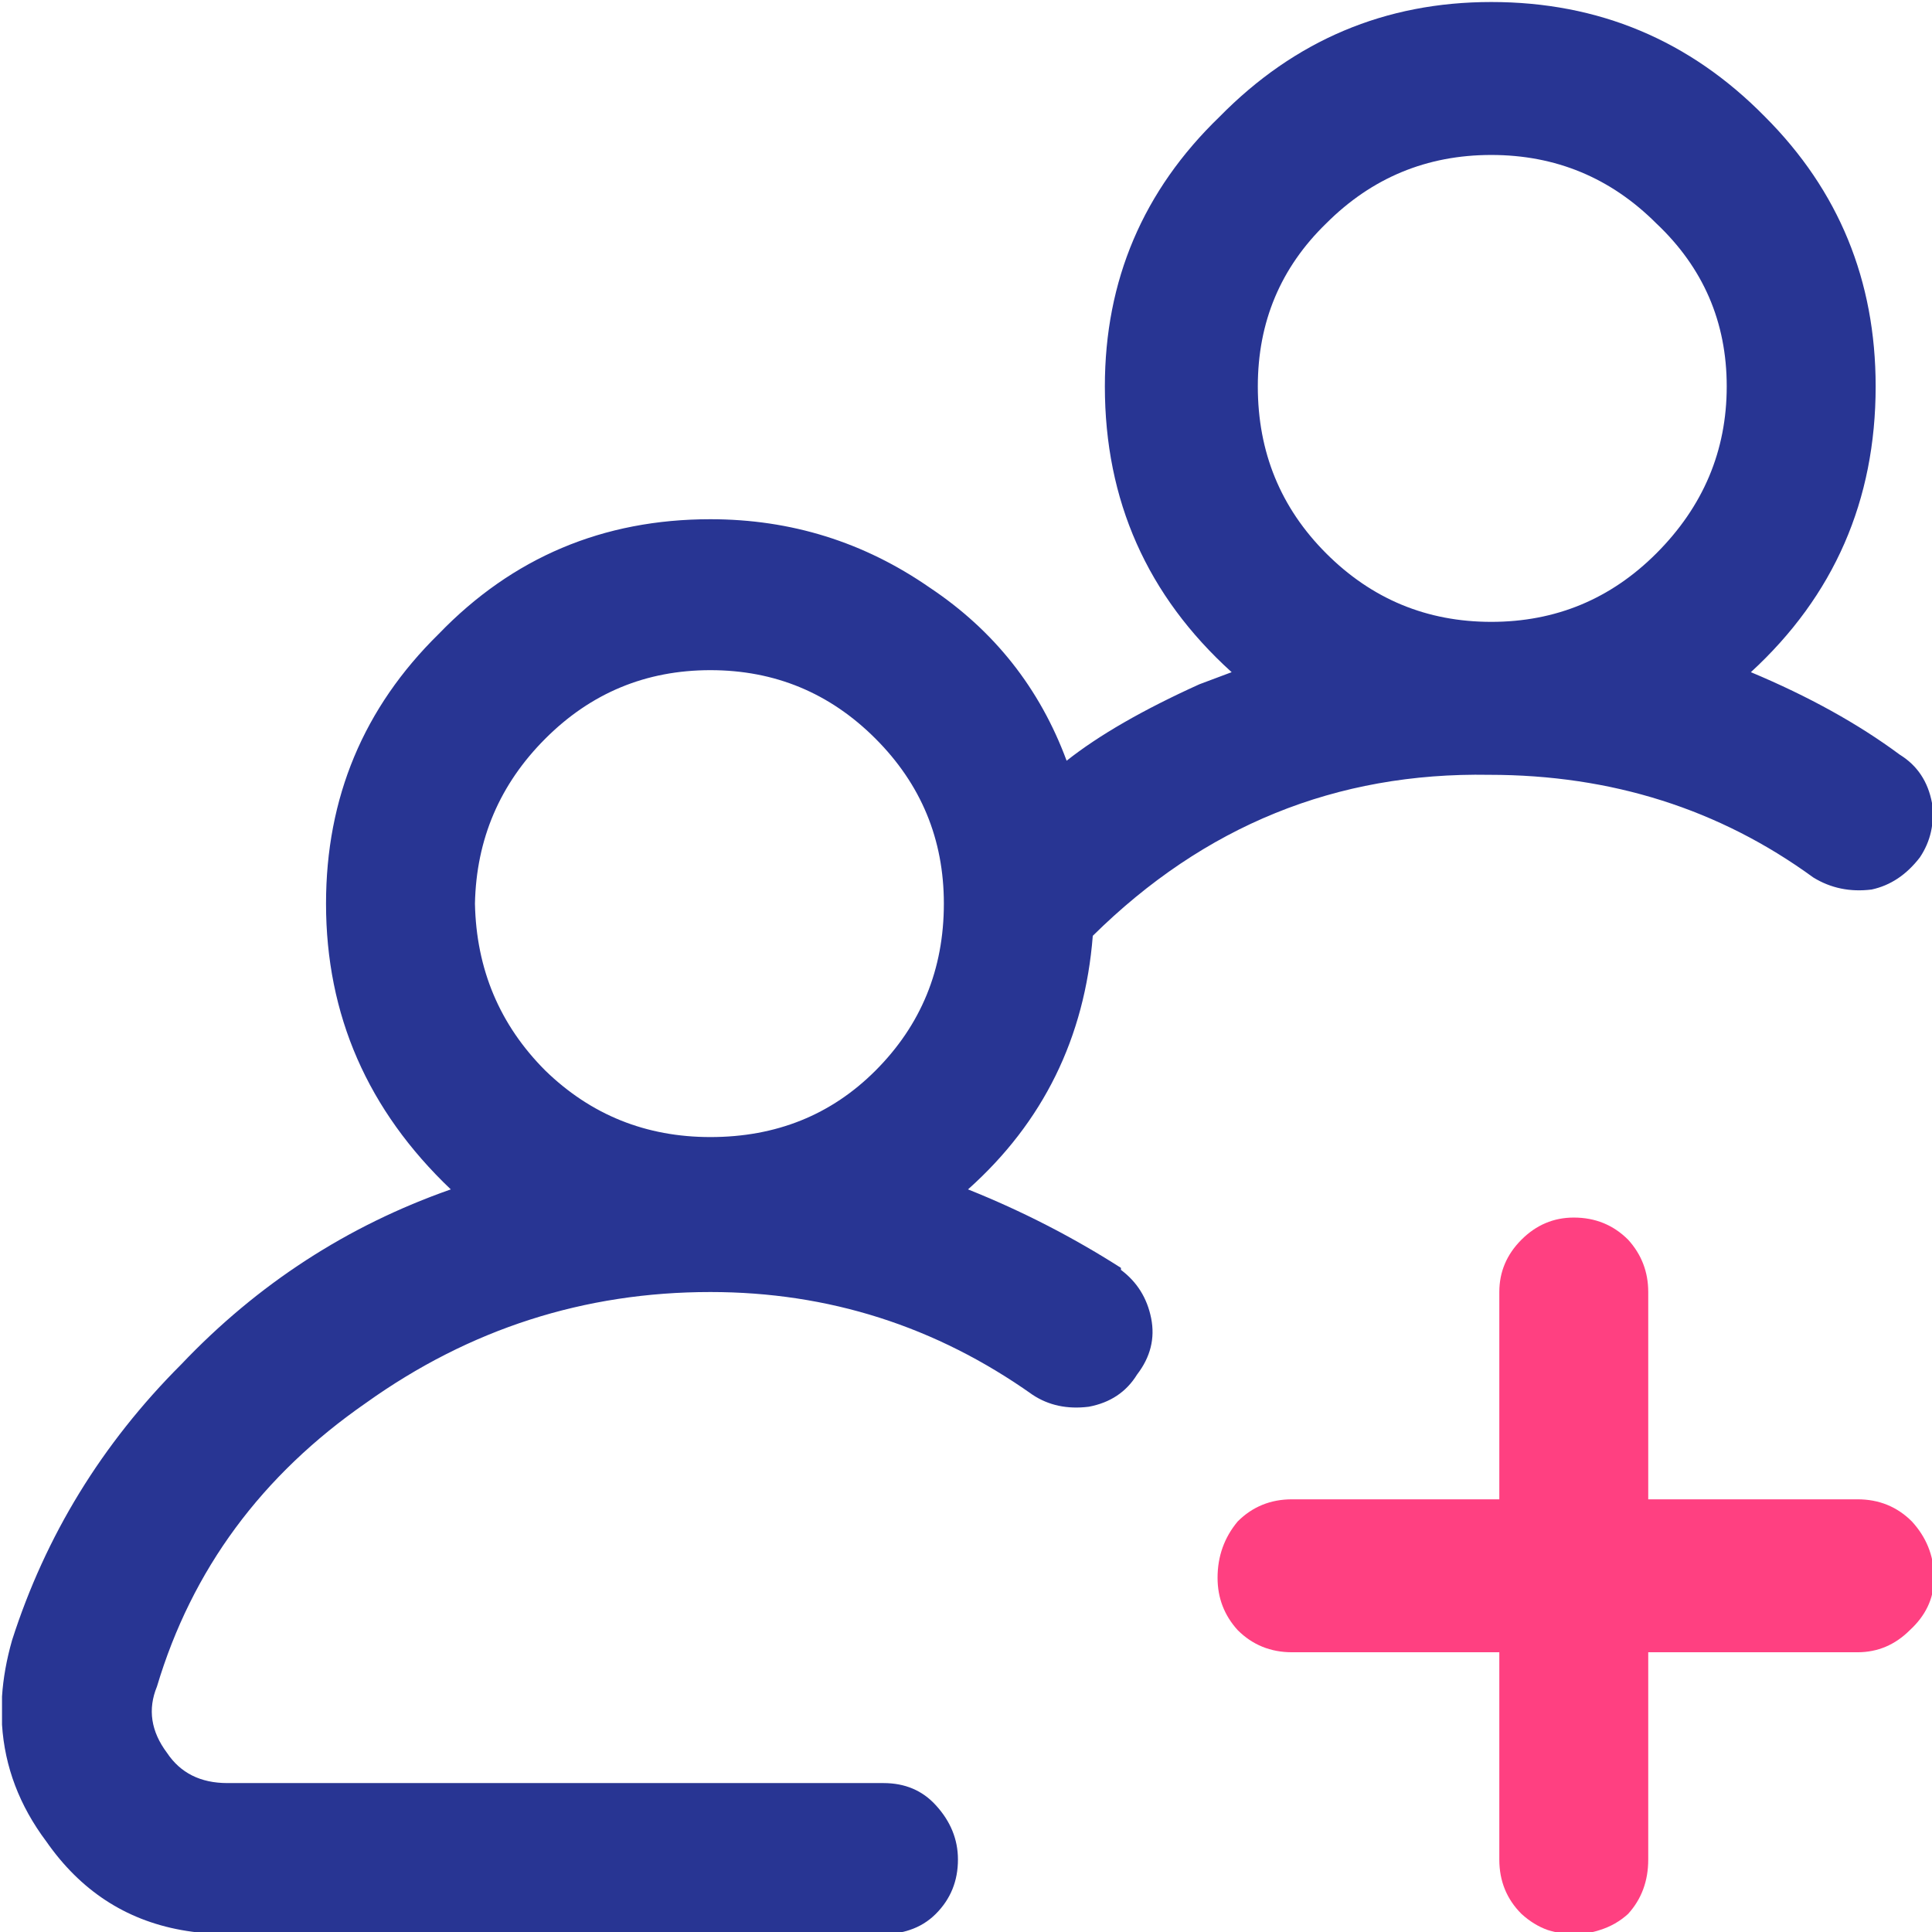
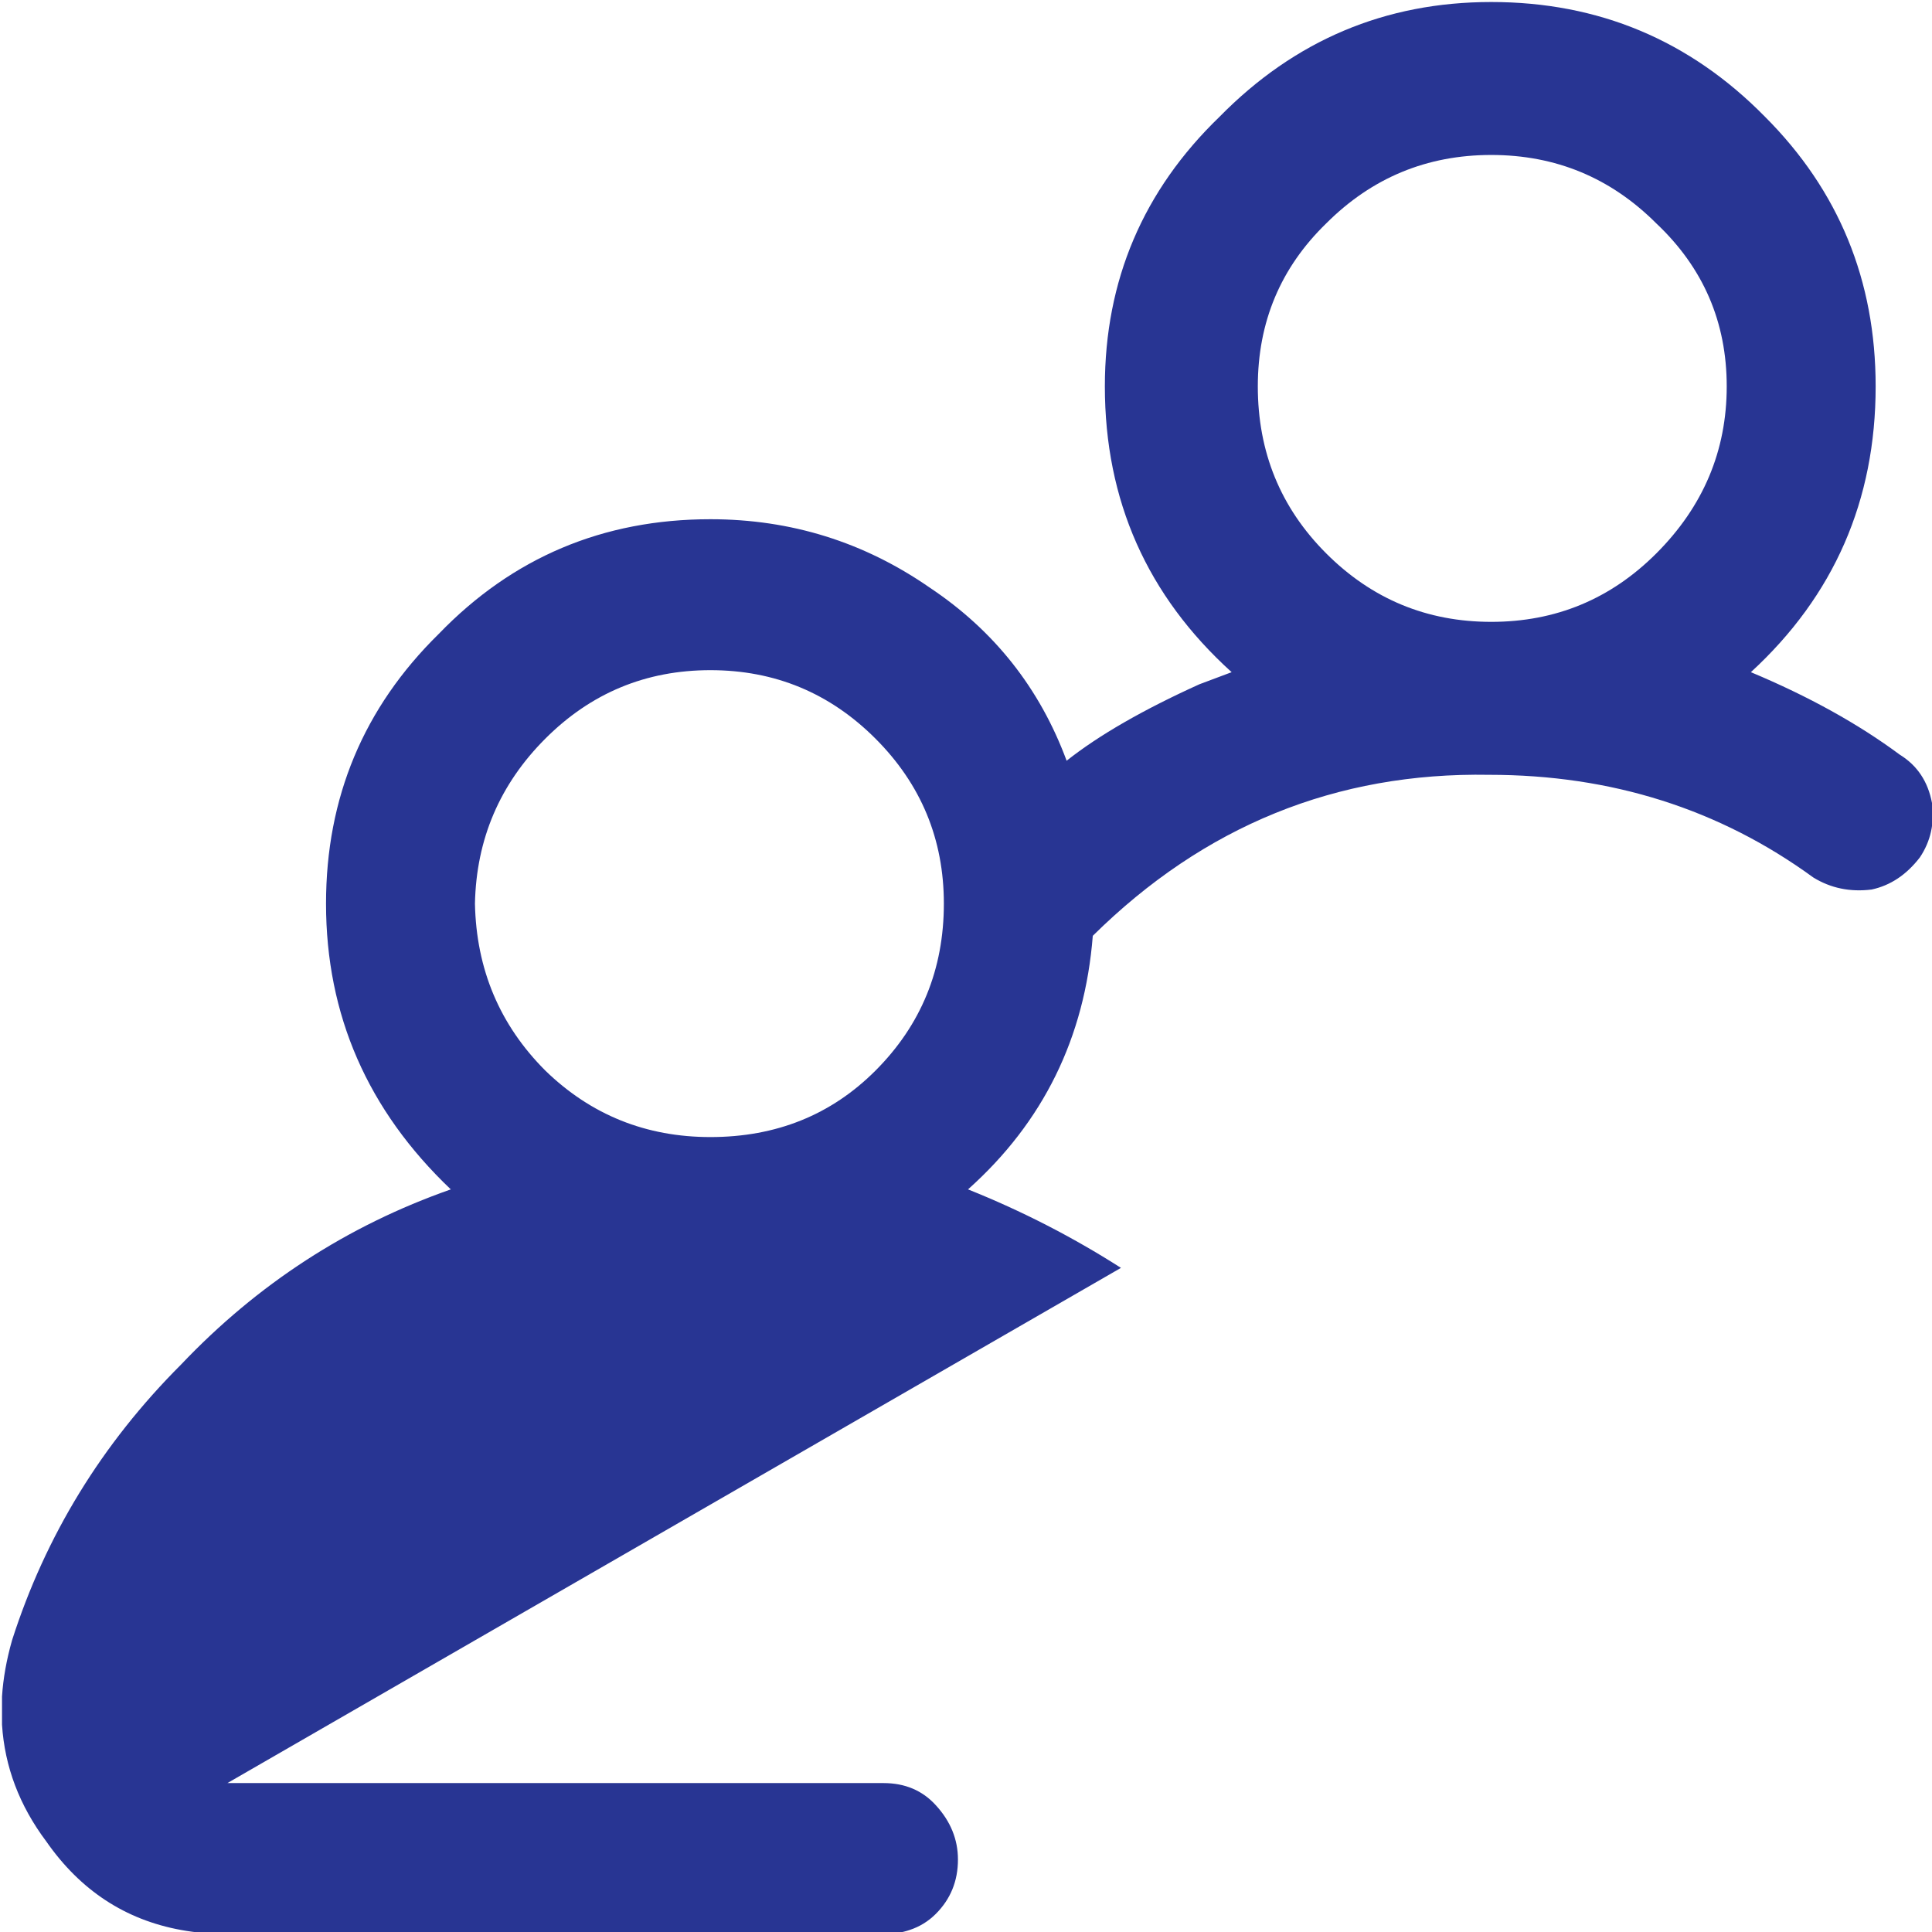
<svg xmlns="http://www.w3.org/2000/svg" version="1.1" preserveAspectRatio="none" x="0px" y="0px" width="48px" height="48px" viewBox="0 0 48 48">
  <defs />
  <g id="tasks_svg">
    <g>
      <g>
        <g>
-           <path fill="#FF4081" stroke="none" d=" M 47.45 40.5 Q 48.031 39.967 48.05 39.25 L 48.05 39.15 Q 48.033 38.381 47.5 37.8 46.95 37.25 46.15 37.25 L 40.95 37.25 40.95 32.1 Q 40.95 31.35 40.45 30.8 39.9 30.25 39.1 30.25 38.35 30.25 37.8 30.8 37.25 31.35 37.25 32.1 L 37.25 37.25 32.1 37.25 Q 31.3 37.25 30.75 37.8 30.25 38.4 30.25 39.2 30.25 39.95 30.75 40.5 31.3 41.05 32.1 41.05 L 37.25 41.05 37.25 46.2 Q 37.25 47 37.8 47.55 38.104 47.827 38.45 47.95 38.765 48.05 39.1 48.05 39.458 48.05 39.75 47.95 40.146 47.827 40.45 47.55 40.95 47 40.95 46.2 L 40.95 41.05 46.15 41.05 Q 46.9 41.05 47.45 40.5 Z" />
-           <path fill="#283593" stroke="none" d=" M 46.6 9.6 Q 46.6 5.65 43.85 2.9 41.05 0.05 37.05 0.05 33.1 0.05 30.3 2.9 27.45 5.65 27.45 9.6 27.45 13.85 30.6 16.7 L 29.8 17 Q 27.7 17.95 26.5 18.9 25.5 16.2 23.1 14.6 20.65 12.9 17.65 12.9 13.65 12.9 10.9 15.75 8.1 18.5 8.1 22.45 8.1 26.6 11.2 29.55 7.35 30.9 4.5 33.9 1.55 36.85 0.3 40.75 0.093 41.476 0.05 42.15 L 0.05 42.85 Q 0.15 44.417 1.15 45.75 2.417 47.571 4.5 47.95 5.046 48.05 5.65 48.05 L 21.95 48.05 Q 22.308 48.05 22.6 47.95 22.973 47.827 23.25 47.55 23.8 47 23.8 46.2 23.8 45.45 23.25 44.85 22.75 44.3 21.95 44.3 L 5.65 44.3 Q 4.65 44.3 4.15 43.55 3.55 42.75 3.9 41.9 5.2 37.55 9.1 34.85 12.95 32.1 17.65 32.1 22.05 32.1 25.65 34.65 26.25 35.05 27.05 34.95 27.85 34.8 28.25 34.15 28.75 33.5 28.6 32.75 28.45 32 27.85 31.55 L 27.85 31.5 Q 26.05 30.35 24.05 29.55 26.85 27.05 27.15 23.25 31.3 19.15 37 19.25 41.55 19.25 45.05 21.8 45.7 22.2 46.5 22.1 47.2 21.95 47.7 21.3 48.1 20.7 48 19.95 47.85 19.15 47.2 18.75 45.65 17.6 43.5 16.7 46.6 13.85 46.6 9.6 M 41.15 5.55 Q 42.9 7.2 42.9 9.6 42.9 12 41.15 13.75 39.45 15.45 37.05 15.45 34.65 15.45 32.95 13.75 31.25 12.05 31.25 9.6 31.25 7.2 32.95 5.55 34.65 3.85 37.05 3.85 39.45 3.85 41.15 5.55 M 21.75 18.35 Q 23.45 20.05 23.45 22.45 23.45 24.9 21.75 26.6 20.1 28.25 17.65 28.25 15.25 28.25 13.55 26.6 11.85 24.9 11.8 22.45 11.85 20.05 13.55 18.35 15.25 16.65 17.65 16.65 20.05 16.65 21.75 18.35 Z" />
+           <path fill="#283593" stroke="none" d=" M 46.6 9.6 Q 46.6 5.65 43.85 2.9 41.05 0.05 37.05 0.05 33.1 0.05 30.3 2.9 27.45 5.65 27.45 9.6 27.45 13.85 30.6 16.7 L 29.8 17 Q 27.7 17.95 26.5 18.9 25.5 16.2 23.1 14.6 20.65 12.9 17.65 12.9 13.65 12.9 10.9 15.75 8.1 18.5 8.1 22.45 8.1 26.6 11.2 29.55 7.35 30.9 4.5 33.9 1.55 36.85 0.3 40.75 0.093 41.476 0.05 42.15 L 0.05 42.85 Q 0.15 44.417 1.15 45.75 2.417 47.571 4.5 47.95 5.046 48.05 5.65 48.05 L 21.95 48.05 Q 22.308 48.05 22.6 47.95 22.973 47.827 23.25 47.55 23.8 47 23.8 46.2 23.8 45.45 23.25 44.85 22.75 44.3 21.95 44.3 L 5.65 44.3 L 27.85 31.5 Q 26.05 30.35 24.05 29.55 26.85 27.05 27.15 23.25 31.3 19.15 37 19.25 41.55 19.25 45.05 21.8 45.7 22.2 46.5 22.1 47.2 21.95 47.7 21.3 48.1 20.7 48 19.95 47.85 19.15 47.2 18.75 45.65 17.6 43.5 16.7 46.6 13.85 46.6 9.6 M 41.15 5.55 Q 42.9 7.2 42.9 9.6 42.9 12 41.15 13.75 39.45 15.45 37.05 15.45 34.65 15.45 32.95 13.75 31.25 12.05 31.25 9.6 31.25 7.2 32.95 5.55 34.65 3.85 37.05 3.85 39.45 3.85 41.15 5.55 M 21.75 18.35 Q 23.45 20.05 23.45 22.45 23.45 24.9 21.75 26.6 20.1 28.25 17.65 28.25 15.25 28.25 13.55 26.6 11.85 24.9 11.8 22.45 11.85 20.05 13.55 18.35 15.25 16.65 17.65 16.65 20.05 16.65 21.75 18.35 Z" />
        </g>
      </g>
    </g>
  </g>
</svg>